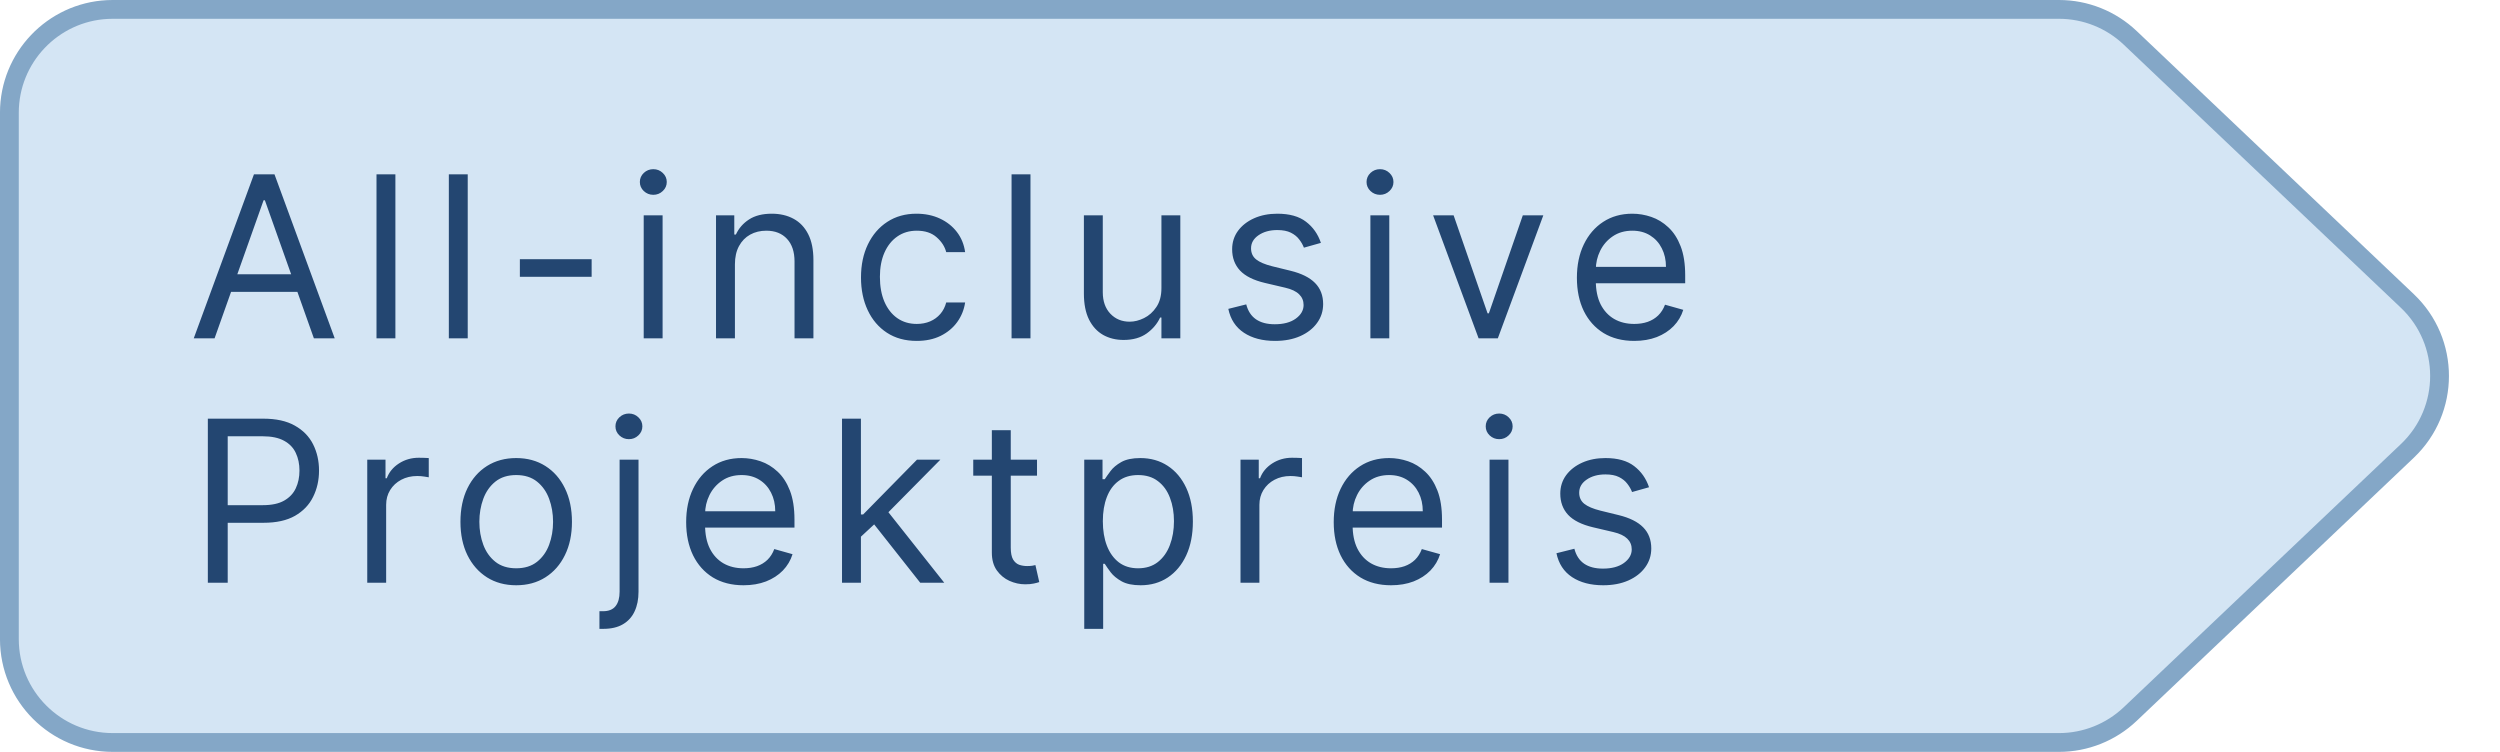
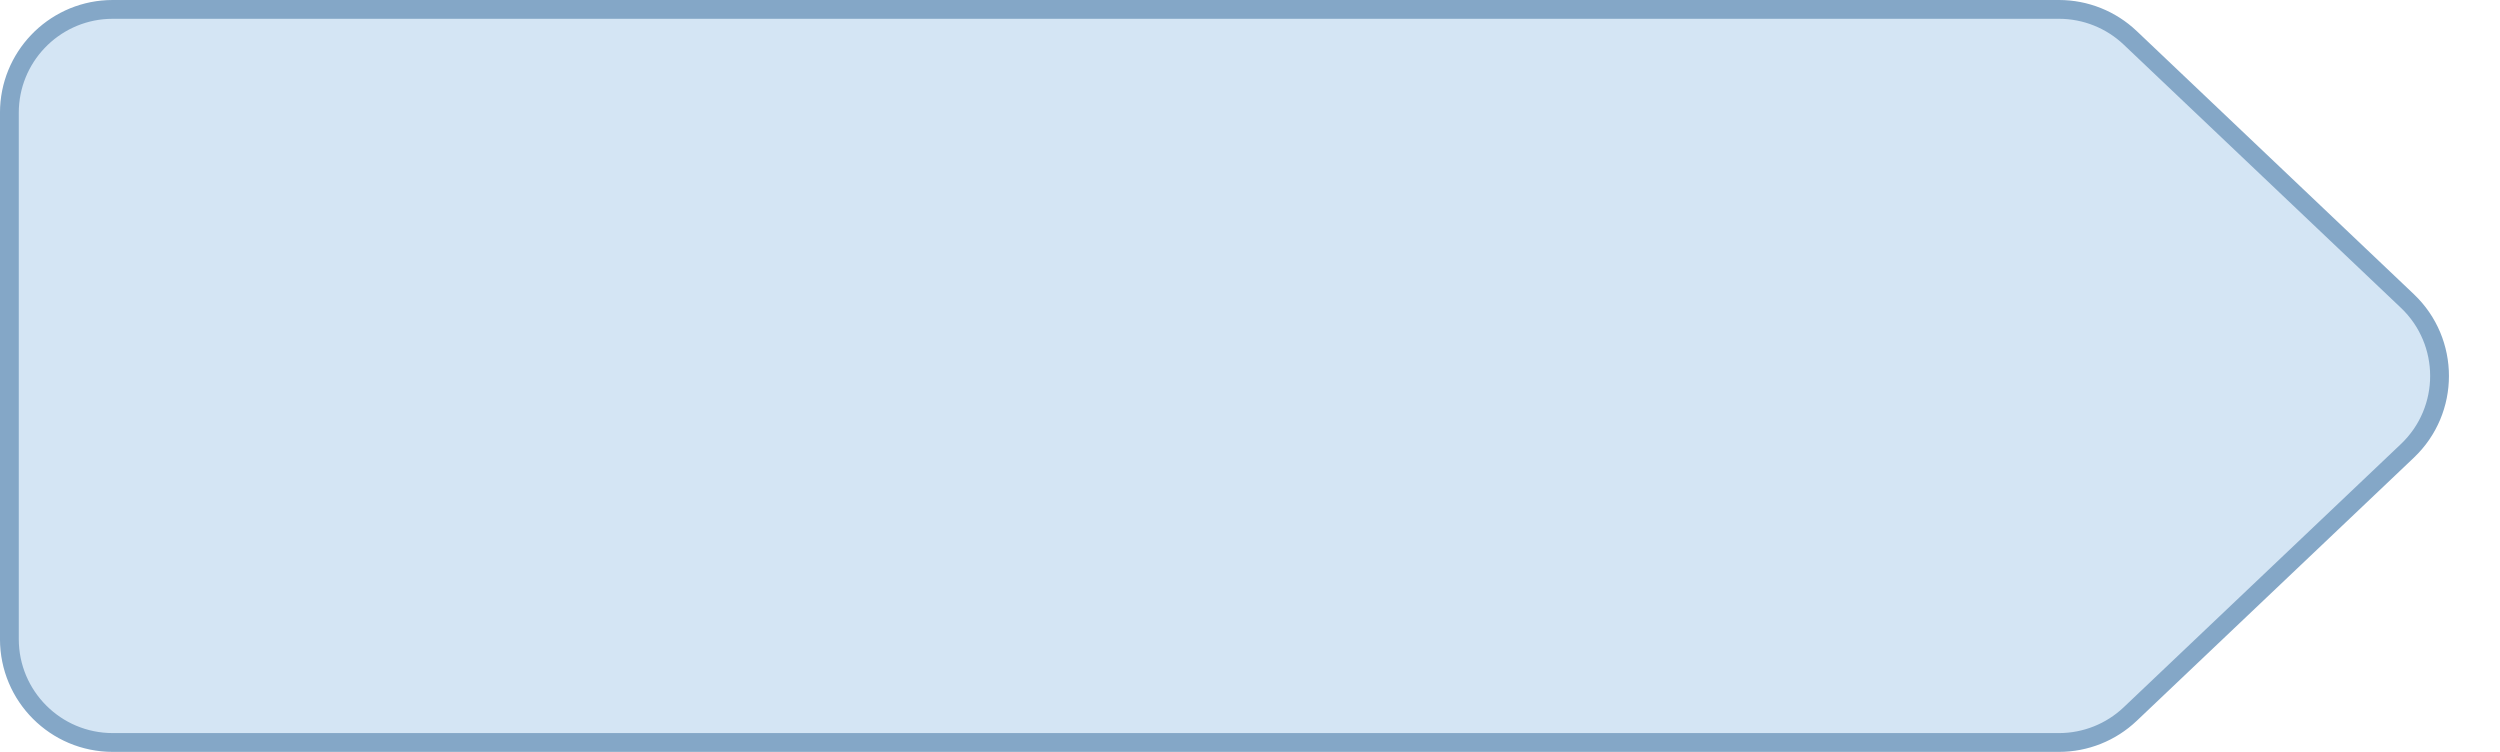
<svg xmlns="http://www.w3.org/2000/svg" width="133" height="40" viewBox="0 0 133 40" fill="none">
  <path d="M5.999 0.5H109.539C110.948 0.5 112.304 1.042 113.326 2.012L128.071 16.012C130.355 18.181 130.355 21.82 128.071 23.988L113.326 37.989C112.304 38.959 110.948 39.5 109.539 39.5H5.999C2.961 39.5 0.499 37.038 0.499 34V6C0.499 3.058 2.809 0.654 5.715 0.507L5.999 0.5Z" fill="#D4E5F4" stroke="#84A7C7" />
-   <path d="M11.415 18H10.307L13.511 9.273H14.602L17.807 18H16.699L14.091 10.653H14.023L11.415 18ZM11.824 14.591H16.29V15.528H11.824V14.591ZM21.035 9.273V18H20.03V9.273H21.035ZM24.883 9.273V18H23.878V9.273H24.883ZM31.475 13.79V14.727H27.657V13.79H31.475ZM34.245 18V11.454H35.25V18H34.245ZM34.756 10.364C34.56 10.364 34.391 10.297 34.249 10.163C34.11 10.03 34.04 9.869 34.04 9.682C34.04 9.494 34.11 9.334 34.249 9.2C34.391 9.067 34.56 9 34.756 9C34.952 9 35.12 9.067 35.259 9.2C35.401 9.334 35.472 9.494 35.472 9.682C35.472 9.869 35.401 10.03 35.259 10.163C35.12 10.297 34.952 10.364 34.756 10.364ZM39.098 14.062V18H38.092V11.454H39.064V12.477H39.149C39.303 12.145 39.535 11.878 39.848 11.676C40.16 11.472 40.564 11.369 41.058 11.369C41.501 11.369 41.889 11.46 42.222 11.642C42.554 11.821 42.812 12.094 42.997 12.46C43.182 12.824 43.274 13.284 43.274 13.841V18H42.269V13.909C42.269 13.395 42.135 12.994 41.868 12.707C41.601 12.418 41.234 12.273 40.769 12.273C40.447 12.273 40.16 12.342 39.908 12.482C39.658 12.621 39.46 12.824 39.315 13.091C39.17 13.358 39.098 13.682 39.098 14.062ZM48.771 18.136C48.157 18.136 47.629 17.991 47.186 17.702C46.742 17.412 46.402 17.013 46.163 16.504C45.924 15.996 45.805 15.415 45.805 14.761C45.805 14.097 45.927 13.51 46.172 13.001C46.419 12.49 46.762 12.091 47.203 11.804C47.646 11.514 48.163 11.369 48.754 11.369C49.214 11.369 49.629 11.454 49.998 11.625C50.367 11.796 50.67 12.034 50.906 12.341C51.142 12.648 51.288 13.006 51.345 13.415H50.339C50.262 13.117 50.092 12.852 49.828 12.622C49.566 12.389 49.214 12.273 48.771 12.273C48.379 12.273 48.035 12.375 47.74 12.579C47.447 12.781 47.218 13.067 47.054 13.436C46.892 13.803 46.811 14.233 46.811 14.727C46.811 15.233 46.89 15.673 47.049 16.048C47.211 16.423 47.439 16.715 47.731 16.922C48.027 17.129 48.373 17.233 48.771 17.233C49.032 17.233 49.27 17.188 49.483 17.097C49.696 17.006 49.876 16.875 50.024 16.704C50.172 16.534 50.277 16.329 50.339 16.091H51.345C51.288 16.477 51.147 16.825 50.923 17.135C50.701 17.442 50.407 17.686 50.041 17.868C49.677 18.047 49.254 18.136 48.771 18.136ZM54.821 9.273V18H53.815V9.273H54.821ZM61.788 15.324V11.454H62.793V18H61.788V16.892H61.719C61.566 17.224 61.327 17.507 61.004 17.74C60.68 17.97 60.271 18.085 59.776 18.085C59.367 18.085 59.004 17.996 58.685 17.817C58.367 17.635 58.117 17.362 57.935 16.999C57.754 16.632 57.663 16.171 57.663 15.614V11.454H58.668V15.546C58.668 16.023 58.802 16.403 59.069 16.688C59.339 16.972 59.682 17.114 60.1 17.114C60.35 17.114 60.604 17.05 60.863 16.922C61.124 16.794 61.343 16.598 61.519 16.334C61.698 16.07 61.788 15.733 61.788 15.324ZM70.272 12.921L69.368 13.176C69.311 13.026 69.228 12.879 69.117 12.737C69.009 12.592 68.861 12.473 68.674 12.379C68.486 12.286 68.246 12.239 67.954 12.239C67.553 12.239 67.219 12.331 66.952 12.516C66.688 12.697 66.556 12.929 66.556 13.21C66.556 13.46 66.647 13.658 66.829 13.803C67.01 13.947 67.294 14.068 67.681 14.165L68.652 14.403C69.238 14.546 69.674 14.763 69.961 15.055C70.248 15.345 70.391 15.719 70.391 16.176C70.391 16.551 70.283 16.886 70.067 17.182C69.854 17.477 69.556 17.71 69.172 17.881C68.789 18.051 68.343 18.136 67.834 18.136C67.166 18.136 66.614 17.991 66.177 17.702C65.739 17.412 65.462 16.989 65.346 16.432L66.3 16.193C66.391 16.546 66.563 16.81 66.816 16.986C67.071 17.162 67.405 17.25 67.817 17.25C68.286 17.25 68.658 17.151 68.934 16.952C69.212 16.75 69.351 16.509 69.351 16.227C69.351 16 69.272 15.81 69.113 15.656C68.954 15.5 68.709 15.383 68.38 15.307L67.289 15.051C66.689 14.909 66.249 14.689 65.968 14.391C65.689 14.089 65.55 13.713 65.55 13.261C65.55 12.892 65.654 12.565 65.861 12.281C66.071 11.997 66.357 11.774 66.718 11.612C67.081 11.45 67.493 11.369 67.954 11.369C68.601 11.369 69.11 11.511 69.479 11.796C69.851 12.079 70.115 12.454 70.272 12.921ZM72.905 18V11.454H73.91V18H72.905ZM73.416 10.364C73.22 10.364 73.051 10.297 72.909 10.163C72.77 10.03 72.7 9.869 72.7 9.682C72.7 9.494 72.77 9.334 72.909 9.2C73.051 9.067 73.22 9 73.416 9C73.612 9 73.78 9.067 73.919 9.2C74.061 9.334 74.132 9.494 74.132 9.682C74.132 9.869 74.061 10.03 73.919 10.163C73.78 10.297 73.612 10.364 73.416 10.364ZM82.105 11.454L79.684 18H78.662L76.241 11.454H77.332L79.139 16.671H79.207L81.014 11.454H82.105ZM86.942 18.136C86.311 18.136 85.767 17.997 85.31 17.719C84.856 17.438 84.505 17.046 84.257 16.543C84.013 16.037 83.891 15.449 83.891 14.778C83.891 14.108 84.013 13.517 84.257 13.006C84.505 12.492 84.848 12.091 85.289 11.804C85.732 11.514 86.249 11.369 86.84 11.369C87.181 11.369 87.517 11.426 87.85 11.54C88.182 11.653 88.485 11.838 88.757 12.094C89.03 12.347 89.248 12.682 89.409 13.099C89.571 13.517 89.652 14.031 89.652 14.642V15.068H84.607V14.199H88.63C88.63 13.829 88.556 13.5 88.408 13.21C88.263 12.921 88.056 12.692 87.786 12.524C87.519 12.357 87.204 12.273 86.84 12.273C86.439 12.273 86.093 12.372 85.8 12.571C85.51 12.767 85.287 13.023 85.131 13.338C84.975 13.653 84.897 13.992 84.897 14.352V14.932C84.897 15.426 84.982 15.845 85.152 16.189C85.326 16.53 85.566 16.79 85.873 16.969C86.179 17.145 86.536 17.233 86.942 17.233C87.206 17.233 87.445 17.196 87.658 17.122C87.874 17.046 88.06 16.932 88.216 16.781C88.373 16.628 88.493 16.438 88.579 16.21L89.55 16.483C89.448 16.812 89.276 17.102 89.034 17.352C88.793 17.599 88.495 17.793 88.14 17.932C87.784 18.068 87.385 18.136 86.942 18.136ZM11.057 31V22.273H14.006C14.69 22.273 15.25 22.396 15.685 22.643C16.122 22.888 16.446 23.219 16.656 23.636C16.866 24.054 16.972 24.52 16.972 25.034C16.972 25.548 16.866 26.016 16.656 26.436C16.449 26.857 16.128 27.192 15.693 27.442C15.258 27.689 14.702 27.812 14.023 27.812H11.909V26.875H13.989C14.457 26.875 14.834 26.794 15.118 26.632C15.402 26.47 15.608 26.251 15.736 25.976C15.867 25.697 15.932 25.384 15.932 25.034C15.932 24.685 15.867 24.372 15.736 24.097C15.608 23.821 15.401 23.605 15.114 23.449C14.827 23.29 14.446 23.21 13.972 23.21H12.114V31H11.057ZM19.538 31V24.454H20.509V25.443H20.577C20.697 25.119 20.913 24.857 21.225 24.655C21.538 24.453 21.89 24.352 22.282 24.352C22.356 24.352 22.448 24.354 22.559 24.357C22.67 24.359 22.754 24.364 22.81 24.369V25.392C22.776 25.384 22.698 25.371 22.576 25.354C22.457 25.334 22.33 25.324 22.197 25.324C21.879 25.324 21.595 25.391 21.345 25.524C21.097 25.655 20.901 25.837 20.756 26.07C20.614 26.3 20.543 26.562 20.543 26.858V31H19.538ZM27.462 31.136C26.871 31.136 26.353 30.996 25.907 30.715C25.464 30.433 25.117 30.04 24.867 29.534C24.62 29.028 24.496 28.438 24.496 27.761C24.496 27.079 24.62 26.484 24.867 25.976C25.117 25.467 25.464 25.072 25.907 24.791C26.353 24.51 26.871 24.369 27.462 24.369C28.053 24.369 28.57 24.51 29.014 24.791C29.459 25.072 29.806 25.467 30.053 25.976C30.303 26.484 30.428 27.079 30.428 27.761C30.428 28.438 30.303 29.028 30.053 29.534C29.806 30.04 29.459 30.433 29.014 30.715C28.57 30.996 28.053 31.136 27.462 31.136ZM27.462 30.233C27.911 30.233 28.28 30.118 28.57 29.888C28.86 29.658 29.075 29.355 29.214 28.98C29.353 28.605 29.423 28.199 29.423 27.761C29.423 27.324 29.353 26.916 29.214 26.538C29.075 26.16 28.86 25.855 28.57 25.622C28.28 25.389 27.911 25.273 27.462 25.273C27.014 25.273 26.644 25.389 26.354 25.622C26.065 25.855 25.85 26.16 25.711 26.538C25.572 26.916 25.502 27.324 25.502 27.761C25.502 28.199 25.572 28.605 25.711 28.98C25.85 29.355 26.065 29.658 26.354 29.888C26.644 30.118 27.014 30.233 27.462 30.233ZM32.963 24.454H33.969V31.477C33.969 31.881 33.9 32.23 33.76 32.526C33.624 32.821 33.416 33.05 33.138 33.212C32.863 33.374 32.515 33.455 32.094 33.455C32.06 33.455 32.026 33.455 31.992 33.455C31.958 33.455 31.924 33.455 31.89 33.455V32.517C31.924 32.517 31.955 32.517 31.983 32.517C32.012 32.517 32.043 32.517 32.077 32.517C32.384 32.517 32.608 32.426 32.75 32.244C32.892 32.065 32.963 31.81 32.963 31.477V24.454ZM33.458 23.364C33.262 23.364 33.093 23.297 32.951 23.163C32.811 23.03 32.742 22.869 32.742 22.682C32.742 22.494 32.811 22.334 32.951 22.2C33.093 22.067 33.262 22 33.458 22C33.654 22 33.821 22.067 33.961 22.2C34.103 22.334 34.174 22.494 34.174 22.682C34.174 22.869 34.103 23.03 33.961 23.163C33.821 23.297 33.654 23.364 33.458 23.364ZM39.555 31.136C38.925 31.136 38.381 30.997 37.923 30.719C37.469 30.438 37.118 30.046 36.871 29.543C36.626 29.037 36.504 28.449 36.504 27.778C36.504 27.108 36.626 26.517 36.871 26.006C37.118 25.491 37.462 25.091 37.902 24.804C38.345 24.514 38.862 24.369 39.453 24.369C39.794 24.369 40.131 24.426 40.463 24.54C40.795 24.653 41.098 24.838 41.371 25.094C41.644 25.347 41.861 25.682 42.023 26.099C42.185 26.517 42.266 27.031 42.266 27.642V28.068H37.22V27.199H41.243C41.243 26.829 41.169 26.5 41.021 26.21C40.876 25.921 40.669 25.692 40.399 25.524C40.132 25.357 39.817 25.273 39.453 25.273C39.053 25.273 38.706 25.372 38.413 25.571C38.124 25.767 37.901 26.023 37.744 26.338C37.588 26.653 37.51 26.991 37.51 27.352V27.932C37.51 28.426 37.595 28.845 37.766 29.189C37.939 29.53 38.179 29.79 38.486 29.969C38.793 30.145 39.149 30.233 39.555 30.233C39.82 30.233 40.058 30.196 40.271 30.122C40.487 30.046 40.673 29.932 40.83 29.781C40.986 29.628 41.106 29.438 41.192 29.21L42.163 29.483C42.061 29.812 41.889 30.102 41.648 30.352C41.406 30.599 41.108 30.793 40.753 30.932C40.398 31.068 39.999 31.136 39.555 31.136ZM45.733 28.614L45.716 27.369H45.92L48.784 24.454H50.028L46.977 27.54H46.892L45.733 28.614ZM44.795 31V22.273H45.801V31H44.795ZM48.955 31L46.398 27.761L47.114 27.062L50.233 31H48.955ZM55.169 24.454V25.307H51.777V24.454H55.169ZM52.766 22.886H53.772V29.125C53.772 29.409 53.813 29.622 53.895 29.764C53.98 29.903 54.088 29.997 54.219 30.046C54.353 30.091 54.493 30.114 54.641 30.114C54.752 30.114 54.843 30.108 54.914 30.097C54.985 30.082 55.041 30.071 55.084 30.062L55.289 30.966C55.221 30.991 55.125 31.017 55.003 31.043C54.881 31.071 54.726 31.085 54.539 31.085C54.255 31.085 53.976 31.024 53.703 30.902C53.434 30.78 53.209 30.594 53.03 30.344C52.854 30.094 52.766 29.778 52.766 29.398V22.886ZM57.682 33.455V24.454H58.654V25.494H58.773C58.847 25.381 58.949 25.236 59.08 25.06C59.213 24.881 59.404 24.722 59.651 24.582C59.901 24.44 60.239 24.369 60.665 24.369C61.216 24.369 61.702 24.507 62.123 24.783C62.543 25.058 62.871 25.449 63.107 25.954C63.343 26.46 63.461 27.057 63.461 27.744C63.461 28.438 63.343 29.038 63.107 29.547C62.871 30.053 62.544 30.445 62.127 30.723C61.709 30.999 61.228 31.136 60.682 31.136C60.262 31.136 59.925 31.067 59.672 30.928C59.419 30.785 59.225 30.625 59.088 30.446C58.952 30.264 58.847 30.114 58.773 29.994H58.688V33.455H57.682ZM58.671 27.727C58.671 28.222 58.743 28.658 58.888 29.035C59.033 29.41 59.245 29.704 59.523 29.918C59.801 30.128 60.142 30.233 60.546 30.233C60.966 30.233 61.317 30.122 61.598 29.901C61.883 29.676 62.096 29.375 62.238 28.997C62.383 28.616 62.455 28.193 62.455 27.727C62.455 27.267 62.384 26.852 62.242 26.483C62.103 26.111 61.891 25.817 61.607 25.601C61.326 25.382 60.972 25.273 60.546 25.273C60.137 25.273 59.793 25.376 59.515 25.584C59.236 25.788 59.026 26.075 58.884 26.445C58.742 26.811 58.671 27.239 58.671 27.727ZM65.995 31V24.454H66.966V25.443H67.034C67.154 25.119 67.37 24.857 67.682 24.655C67.995 24.453 68.347 24.352 68.739 24.352C68.813 24.352 68.905 24.354 69.016 24.357C69.127 24.359 69.211 24.364 69.267 24.369V25.392C69.233 25.384 69.155 25.371 69.033 25.354C68.914 25.334 68.787 25.324 68.654 25.324C68.336 25.324 68.052 25.391 67.802 25.524C67.554 25.655 67.358 25.837 67.213 26.07C67.071 26.3 67 26.562 67 26.858V31H65.995ZM74.005 31.136C73.374 31.136 72.83 30.997 72.373 30.719C71.918 30.438 71.567 30.046 71.32 29.543C71.076 29.037 70.954 28.449 70.954 27.778C70.954 27.108 71.076 26.517 71.32 26.006C71.567 25.491 71.911 25.091 72.351 24.804C72.794 24.514 73.311 24.369 73.902 24.369C74.243 24.369 74.58 24.426 74.912 24.54C75.245 24.653 75.547 24.838 75.82 25.094C76.093 25.347 76.31 25.682 76.472 26.099C76.634 26.517 76.715 27.031 76.715 27.642V28.068H71.669V27.199H75.692C75.692 26.829 75.618 26.5 75.471 26.21C75.326 25.921 75.118 25.692 74.848 25.524C74.581 25.357 74.266 25.273 73.902 25.273C73.502 25.273 73.155 25.372 72.863 25.571C72.573 25.767 72.35 26.023 72.194 26.338C72.037 26.653 71.959 26.991 71.959 27.352V27.932C71.959 28.426 72.044 28.845 72.215 29.189C72.388 29.53 72.628 29.79 72.935 29.969C73.242 30.145 73.598 30.233 74.005 30.233C74.269 30.233 74.507 30.196 74.721 30.122C74.936 30.046 75.123 29.932 75.279 29.781C75.435 29.628 75.556 29.438 75.641 29.21L76.613 29.483C76.51 29.812 76.338 30.102 76.097 30.352C75.856 30.599 75.557 30.793 75.202 30.932C74.847 31.068 74.448 31.136 74.005 31.136ZM79.245 31V24.454H80.25V31H79.245ZM79.756 23.364C79.56 23.364 79.391 23.297 79.249 23.163C79.11 23.03 79.04 22.869 79.04 22.682C79.04 22.494 79.11 22.334 79.249 22.2C79.391 22.067 79.56 22 79.756 22C79.952 22 80.12 22.067 80.259 22.2C80.401 22.334 80.472 22.494 80.472 22.682C80.472 22.869 80.401 23.03 80.259 23.163C80.12 23.297 79.952 23.364 79.756 23.364ZM87.729 25.921L86.825 26.176C86.769 26.026 86.685 25.879 86.574 25.737C86.466 25.592 86.318 25.473 86.131 25.379C85.943 25.285 85.703 25.239 85.41 25.239C85.01 25.239 84.676 25.331 84.409 25.516C84.145 25.697 84.013 25.929 84.013 26.21C84.013 26.46 84.104 26.658 84.285 26.803C84.467 26.947 84.751 27.068 85.138 27.165L86.109 27.403C86.695 27.546 87.131 27.763 87.418 28.055C87.704 28.345 87.848 28.719 87.848 29.176C87.848 29.551 87.74 29.886 87.524 30.182C87.311 30.477 87.013 30.71 86.629 30.881C86.246 31.051 85.8 31.136 85.291 31.136C84.624 31.136 84.071 30.991 83.633 30.702C83.196 30.412 82.919 29.989 82.803 29.432L83.757 29.193C83.848 29.546 84.02 29.81 84.273 29.986C84.528 30.162 84.862 30.25 85.274 30.25C85.743 30.25 86.115 30.151 86.391 29.952C86.669 29.75 86.808 29.509 86.808 29.227C86.808 29 86.729 28.81 86.57 28.656C86.41 28.5 86.166 28.384 85.837 28.307L84.746 28.051C84.146 27.909 83.706 27.689 83.425 27.391C83.146 27.09 83.007 26.713 83.007 26.261C83.007 25.892 83.111 25.565 83.318 25.281C83.528 24.997 83.814 24.774 84.175 24.612C84.538 24.45 84.95 24.369 85.41 24.369C86.058 24.369 86.567 24.511 86.936 24.796C87.308 25.079 87.572 25.454 87.729 25.921Z" fill="#234671" />
</svg>